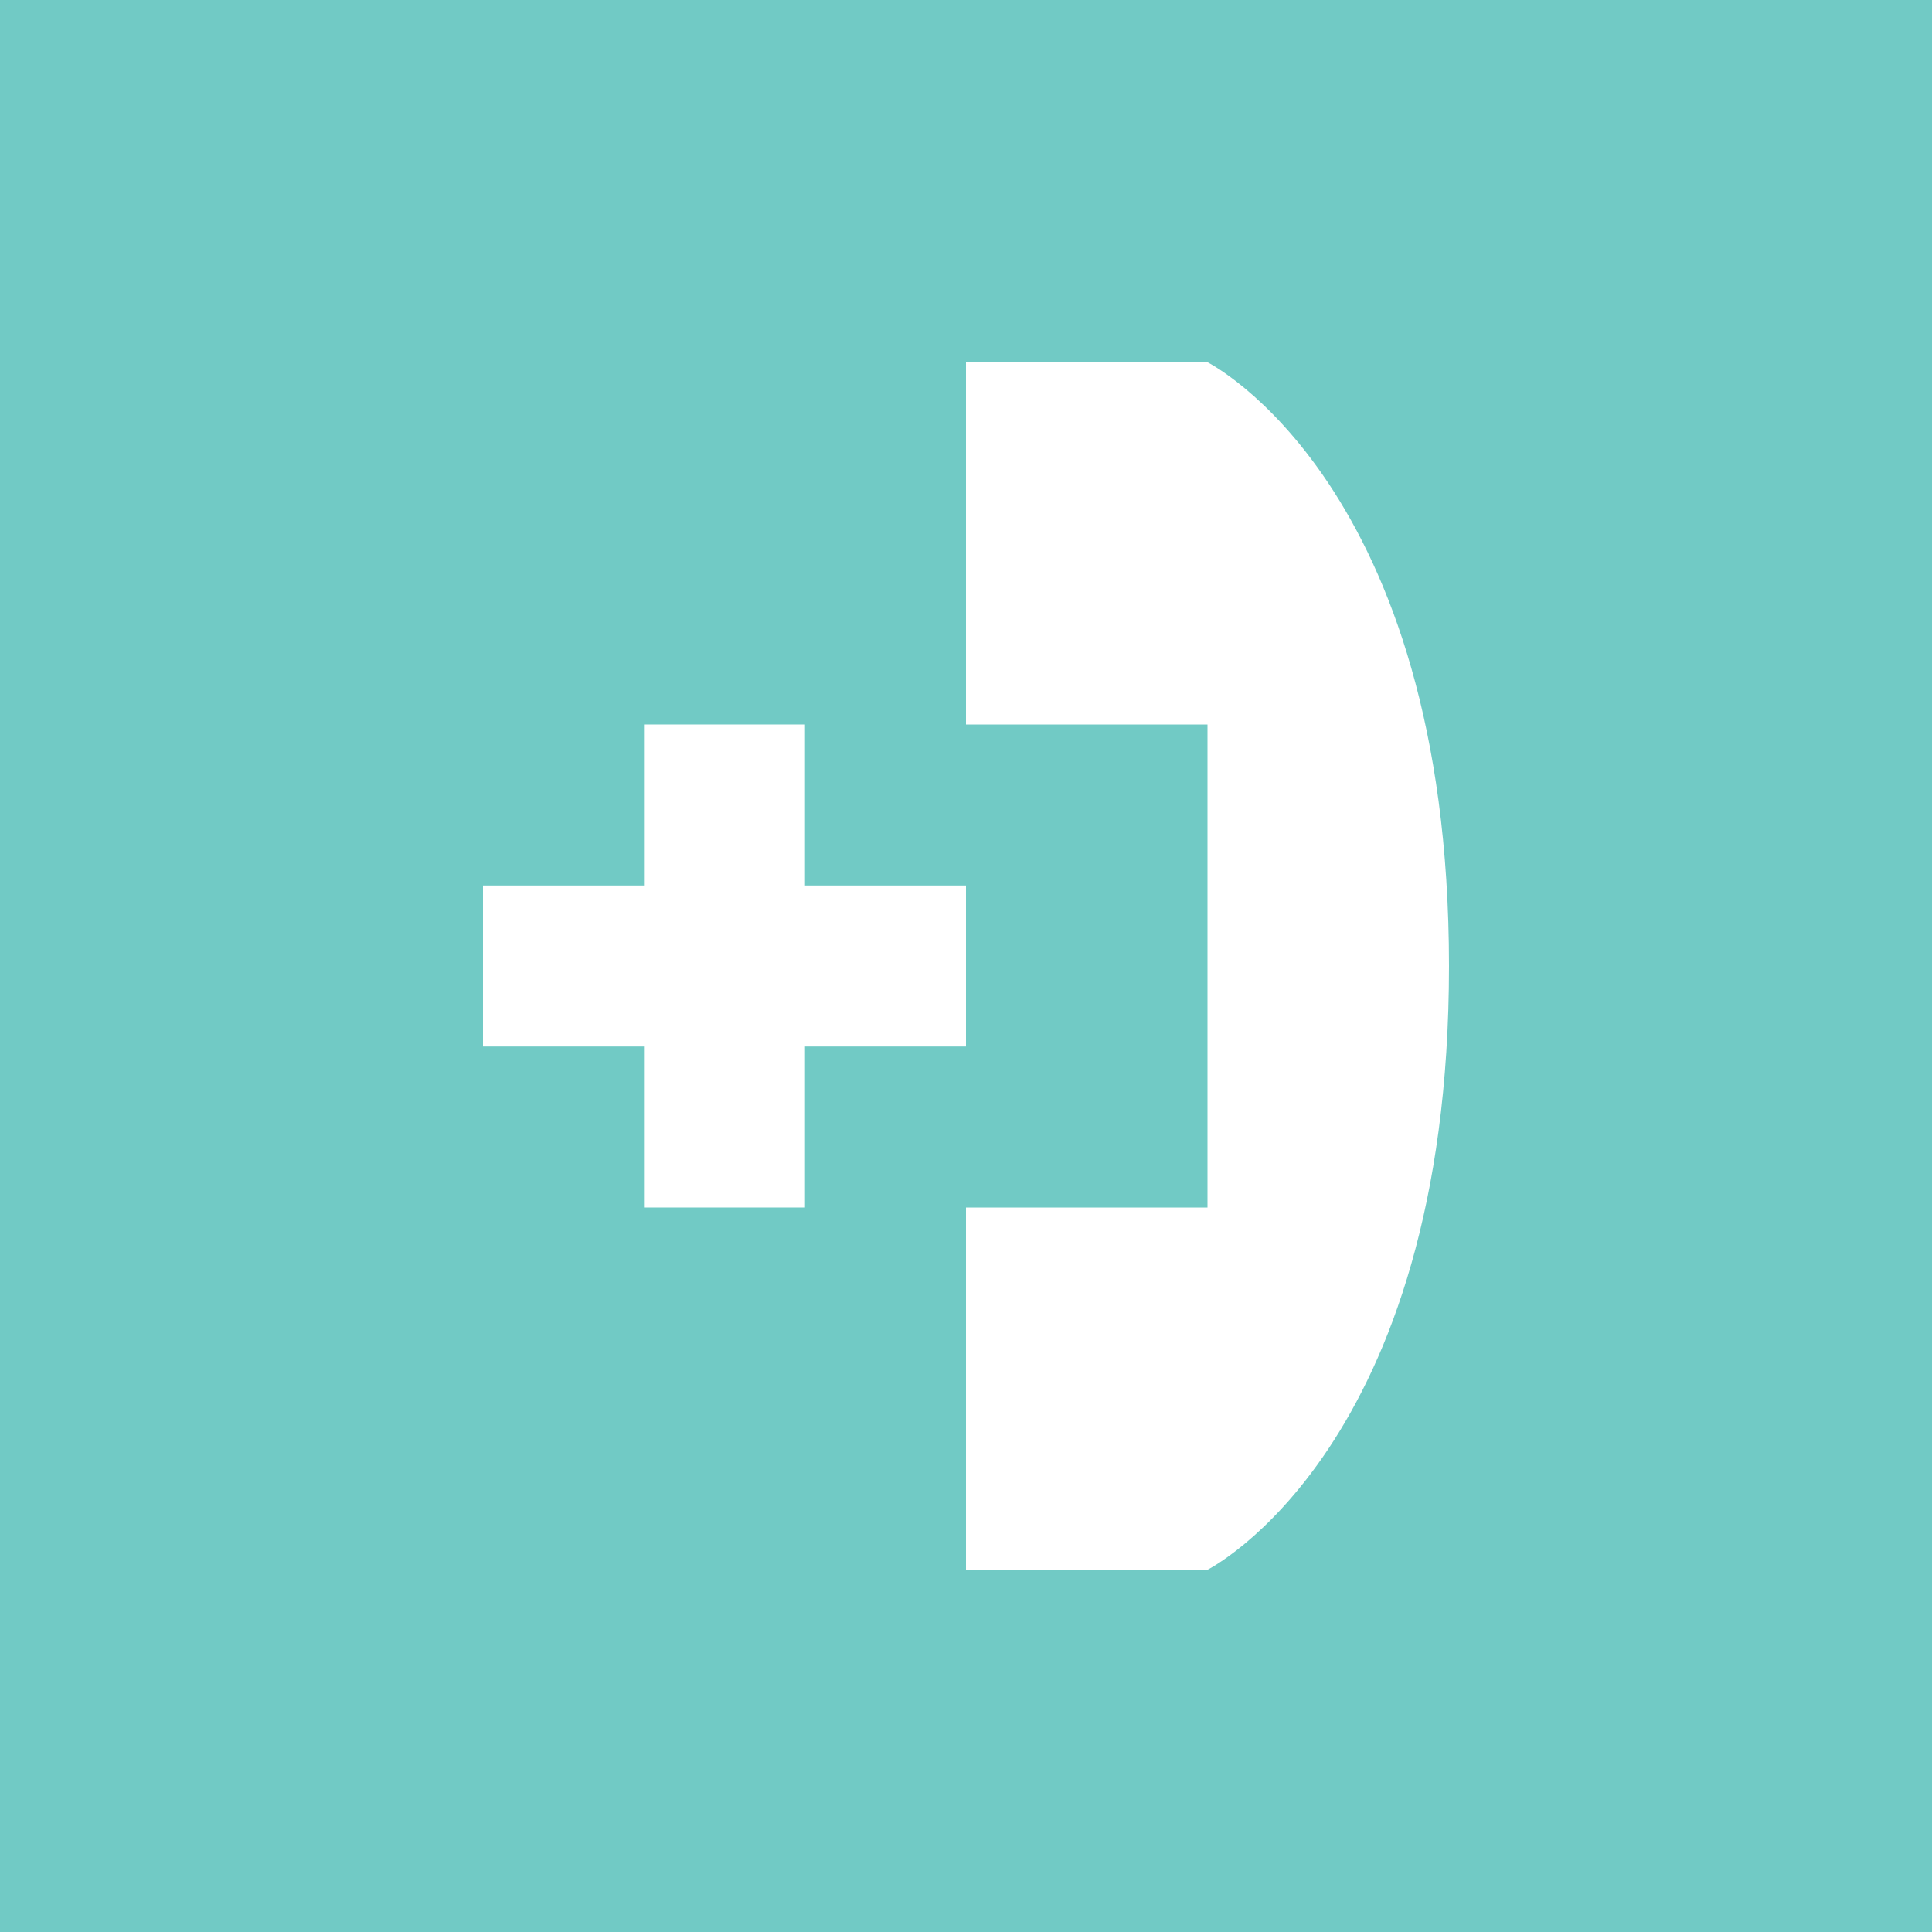
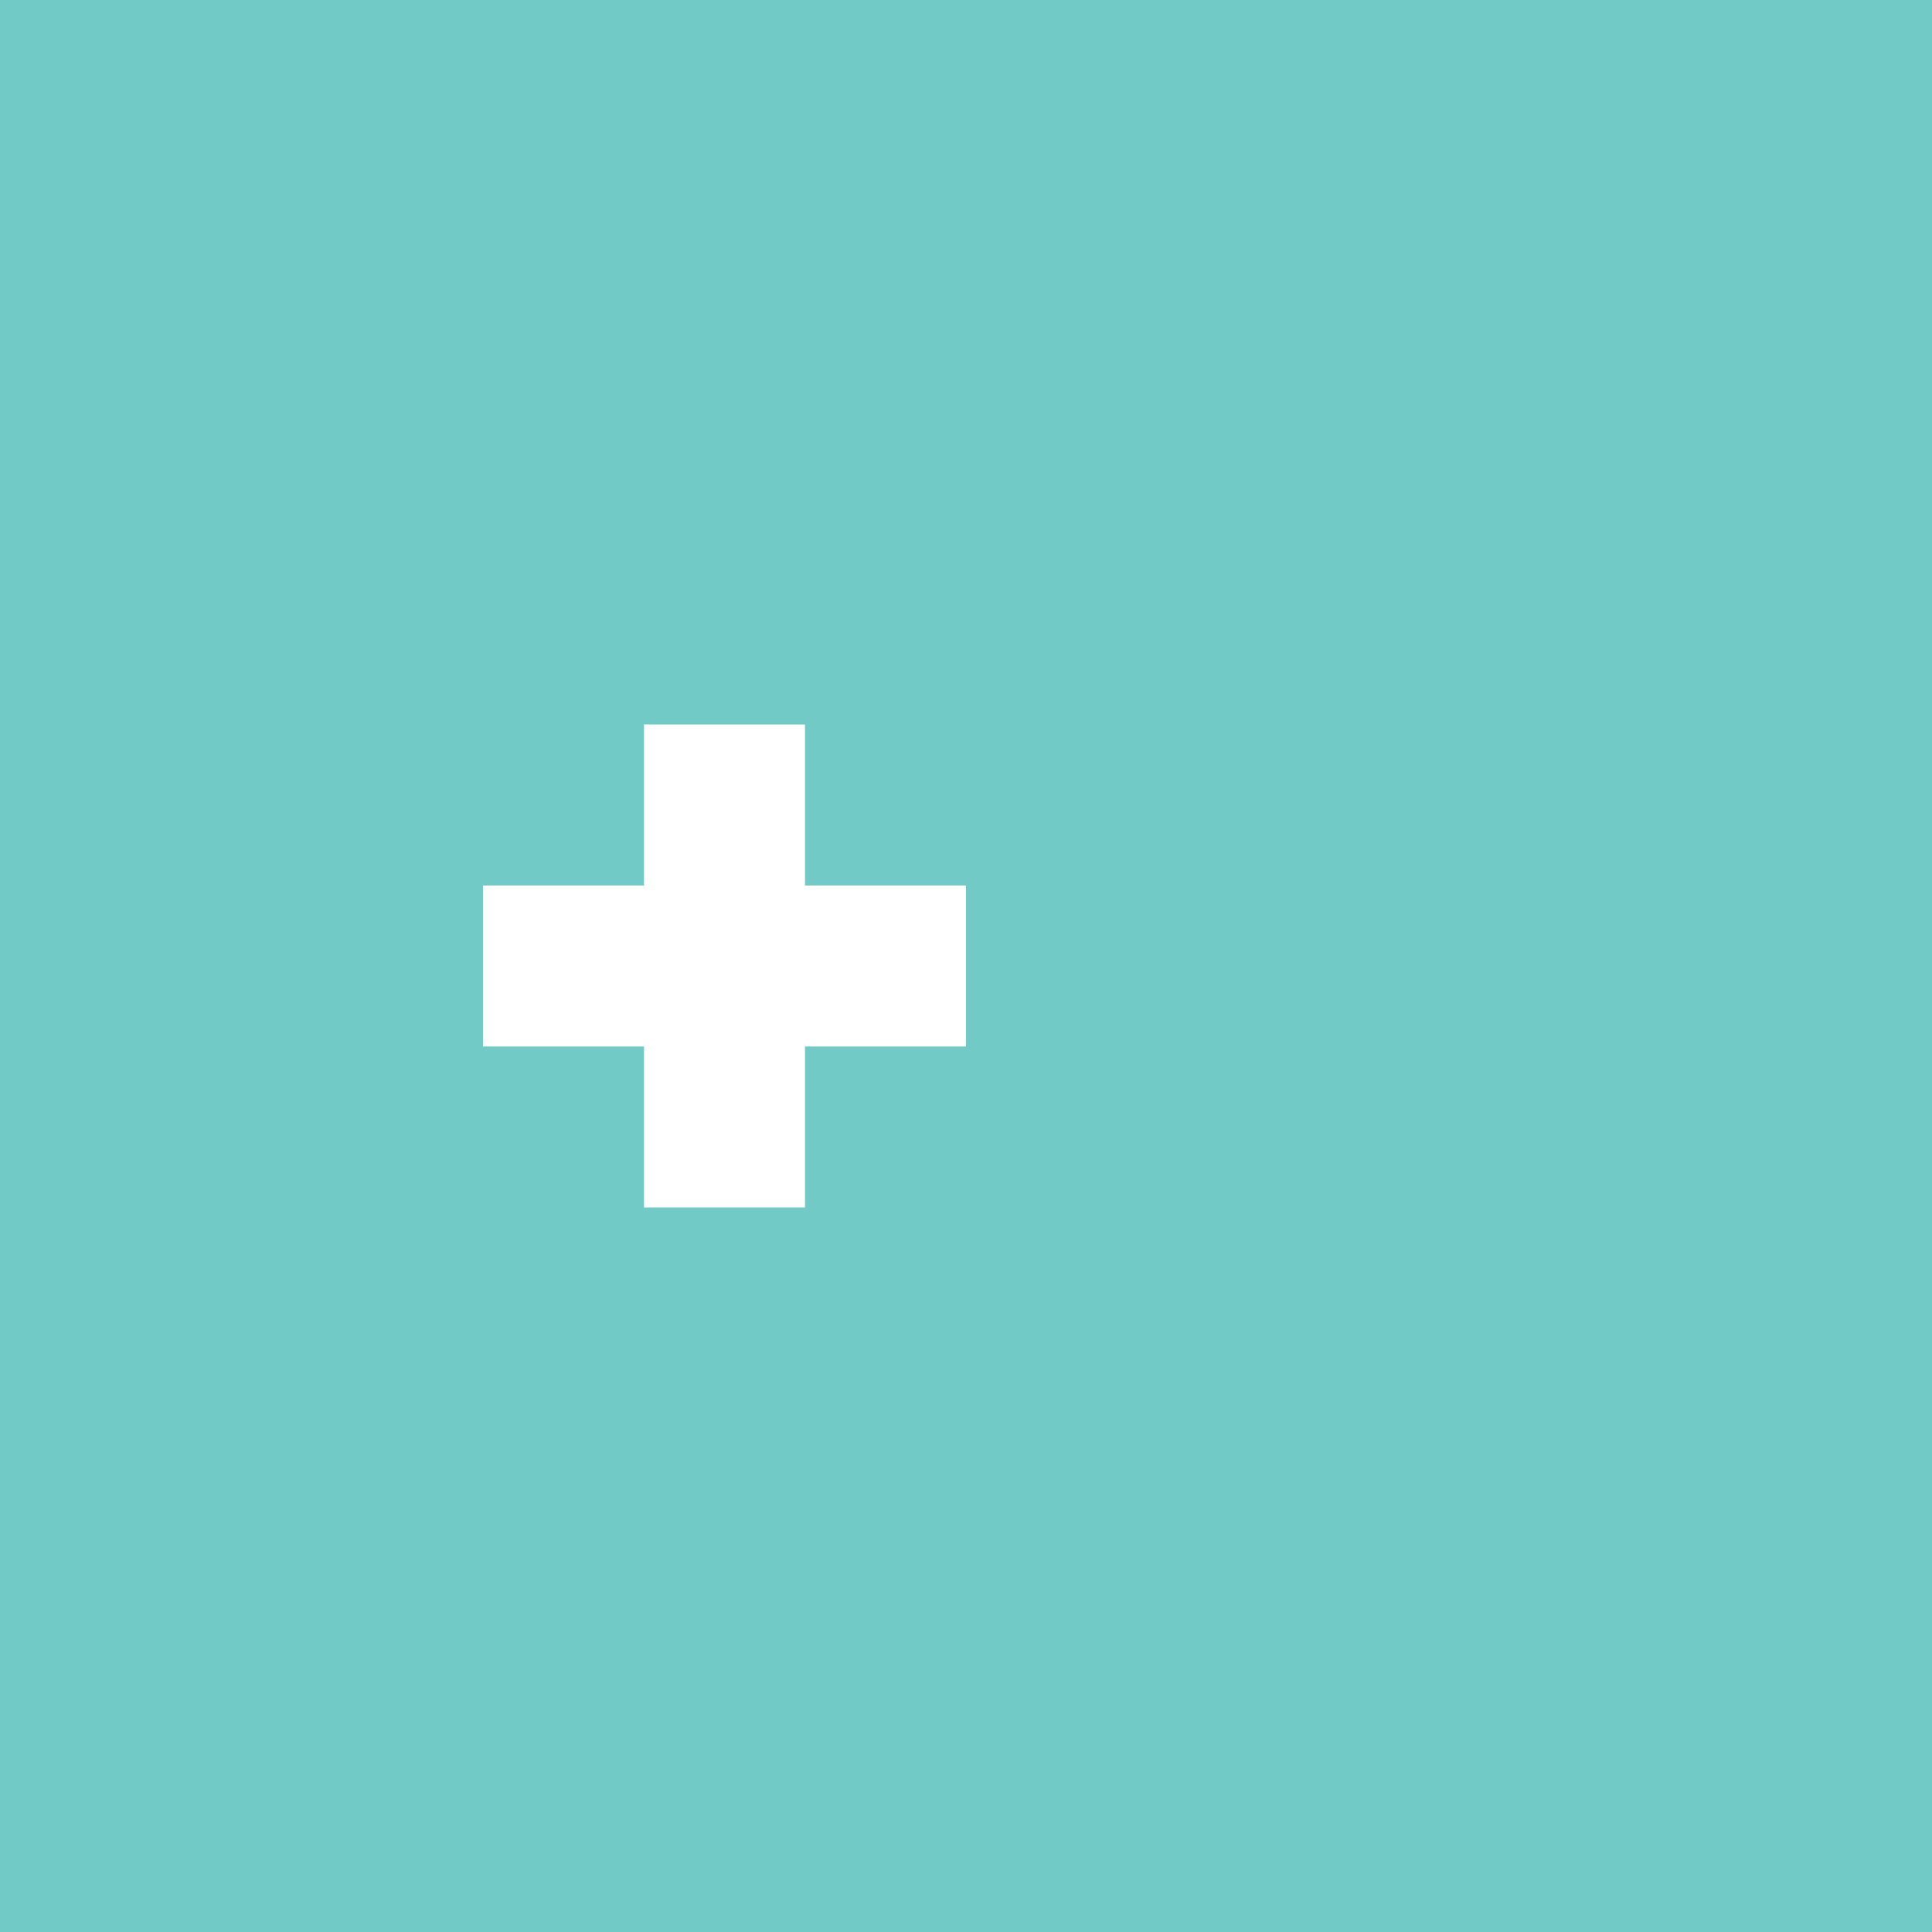
<svg xmlns="http://www.w3.org/2000/svg" id="Layer_1" data-name="Layer 1" viewBox="0 0 144 144">
  <defs>
    <style>.cls-1{fill:#71cac5;}.cls-2{fill:#fff;}</style>
  </defs>
  <rect class="cls-1" width="144" height="144" />
-   <path class="cls-2" d="M90,27H72V54H90V90H72v27H90s18-9,18-45S90,27,90,27Z" />
  <polygon class="cls-2" points="72 78 72 66 60 66 60 54 48 54 48 66 36 66 36 78 48 78 48 90 60 90 60 78 72 78" />
</svg>